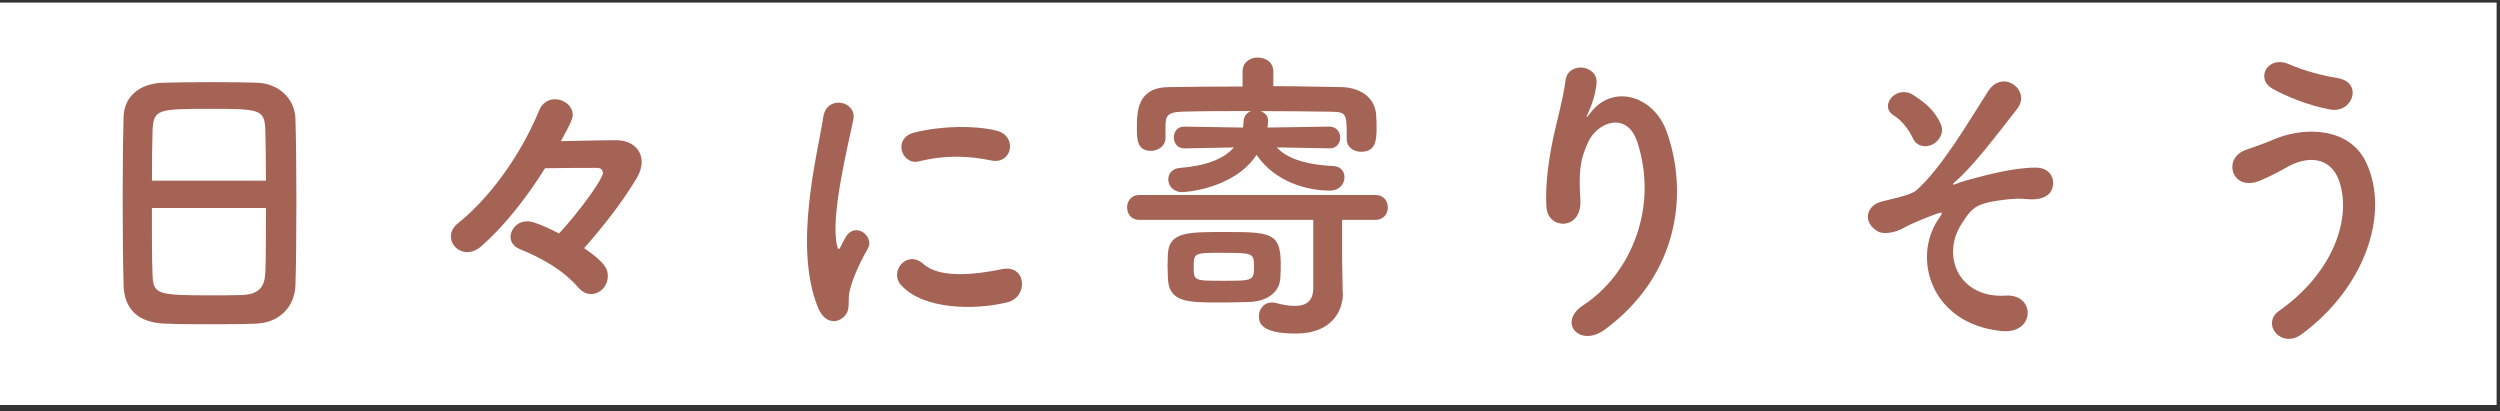
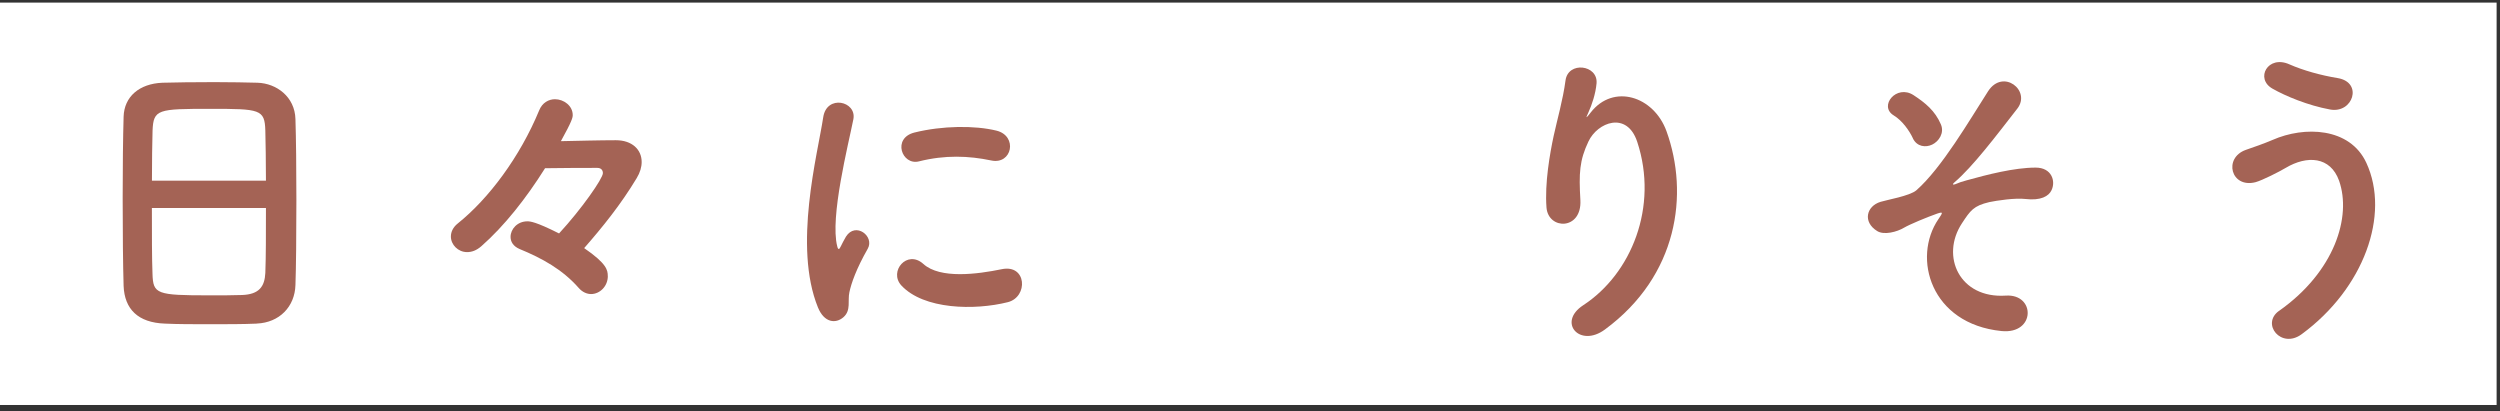
<svg xmlns="http://www.w3.org/2000/svg" width="225" height="37" viewBox="0 0 225 37" fill="none">
  <rect x="0" y="0" width="225" height="37" fill="#333333" stroke="none" />
  <path d="M0 0.234L0 36.449L224.695 36.449V0.234L0 0.234Z" fill="white" />
  <path d="M23.125 29.125C21.895 29.18 20.385 29.18 18.9 29.18C17.415 29.18 15.99 29.18 14.845 29.125C12.41 29.041 11.21 27.811 11.125 25.741C11.07 23.921 11.04 20.876 11.04 17.826C11.04 15.111 11.07 12.371 11.125 10.496C11.18 8.706 12.525 7.531 14.62 7.446C15.685 7.416 17.5 7.391 19.29 7.391C20.77 7.391 22.225 7.421 23.18 7.446C24.885 7.501 26.535 8.706 26.59 10.716C26.645 12.421 26.675 15.221 26.675 18.016C26.675 21.091 26.645 24.171 26.59 25.651C26.535 27.611 25.135 29.035 23.12 29.12L23.125 29.125ZM23.935 16.261C23.935 14.501 23.905 12.876 23.88 11.756C23.825 9.826 23.405 9.796 18.93 9.796C14.205 9.796 13.81 9.826 13.73 11.756C13.7 12.901 13.675 14.496 13.675 16.261H23.94H23.935ZM13.67 18.721C13.67 21.071 13.67 23.306 13.725 24.651C13.78 26.471 14.09 26.581 18.845 26.581C19.935 26.581 21.055 26.581 21.78 26.551C23.345 26.496 23.82 25.766 23.88 24.566C23.935 23.166 23.935 20.956 23.935 18.721H13.67Z" fill="#A46355" />
  <path d="M54.705 24.845C54.705 25.77 53.98 26.465 53.195 26.465C52.83 26.465 52.41 26.295 52.075 25.905C50.62 24.255 48.805 23.25 46.76 22.41C46.175 22.16 45.95 21.74 45.95 21.32C45.95 20.62 46.565 19.92 47.46 19.92C47.71 19.92 48.215 19.95 50.315 21.01C52.355 18.8 54.26 16.06 54.26 15.585C54.26 15.335 54.12 15.11 53.755 15.11C52.61 15.11 50.93 15.11 49.055 15.14C47.35 17.855 45.39 20.34 43.32 22.16C42.87 22.55 42.455 22.69 42.035 22.69C41.225 22.69 40.58 22.02 40.58 21.29C40.58 20.87 40.775 20.45 41.195 20.115C43.99 17.875 46.79 14.13 48.525 9.935C48.805 9.235 49.39 8.93 49.95 8.93C50.735 8.93 51.545 9.515 51.545 10.355C51.545 10.58 51.49 10.885 50.48 12.705C51.99 12.675 53.975 12.62 55.43 12.62C56.885 12.62 57.75 13.46 57.75 14.58C57.75 15.03 57.61 15.53 57.3 16.035C55.875 18.41 54.195 20.48 52.575 22.33C54.615 23.73 54.7 24.315 54.7 24.845H54.705Z" fill="#A46355" />
  <path d="M73.615 27.669C71.375 22.159 73.585 13.879 74.09 10.554C74.4 8.484 77.11 9.099 76.805 10.724C76.355 12.989 74.68 19.564 75.35 22.164C75.435 22.529 75.545 22.444 75.66 22.194C75.715 22.054 76.025 21.494 76.135 21.299C77 19.929 78.735 21.269 78.095 22.389C77.06 24.209 76.615 25.494 76.445 26.304C76.275 27.059 76.615 27.924 75.915 28.544C75.215 29.159 74.18 29.049 73.62 27.679L73.615 27.669ZM81.115 25.684C79.97 24.424 81.645 22.439 83.1 23.754C84.61 25.124 87.965 24.679 90.15 24.229C92.415 23.754 92.555 26.719 90.71 27.194C87.715 27.949 83.13 27.864 81.115 25.684ZM82.705 14.524C81.165 14.914 80.27 12.424 82.315 11.924C84.805 11.309 87.715 11.279 89.67 11.754C91.63 12.229 91.095 14.859 89.195 14.439C87.18 14.019 85.055 13.934 82.705 14.524Z" fill="#A46355" />
-   <path d="M120.86 26.385V26.44C120.86 27.95 119.88 30.02 116.635 30.02C113.39 30.02 113.305 28.985 113.305 28.455C113.305 27.84 113.725 27.225 114.45 27.225C114.56 27.225 114.675 27.225 114.785 27.255C115.4 27.425 116.015 27.535 116.545 27.535C117.495 27.535 118.195 27.145 118.195 25.915V19.79H102.53C101.805 19.79 101.44 19.23 101.44 18.67C101.44 18.11 101.805 17.55 102.53 17.55H123.785C124.54 17.55 124.905 18.11 124.905 18.67C124.905 19.23 124.54 19.79 123.785 19.79H120.79V23.34L120.845 26.39L120.86 26.385ZM119.63 13.35L114.905 13.265C115.745 14.16 117.225 14.805 120.025 14.945C120.67 14.975 121.005 15.45 121.005 15.95C121.005 16.535 120.555 17.155 119.69 17.155C117.675 17.155 114.765 16.4 113.09 13.94C110.99 17.1 106.435 17.295 106.405 17.295C105.595 17.295 105.145 16.71 105.145 16.15C105.145 15.645 105.48 15.17 106.18 15.115C108.615 14.92 110.18 14.275 111.045 13.27L106.6 13.355H106.57C105.955 13.355 105.645 12.85 105.645 12.375C105.645 11.87 105.955 11.395 106.57 11.395H106.6L111.86 11.48C111.89 11.31 111.915 11.145 111.915 10.975C111.945 10.415 112.25 10.11 112.615 9.995C110.35 9.995 108.14 9.995 106.435 10.05C104.98 10.08 104.925 10.525 104.895 11.255V12.4C104.895 13.155 104.225 13.575 103.58 13.575C102.32 13.575 102.32 12.485 102.32 11.505C102.32 10.05 102.35 7.87 105.175 7.84C107.3 7.81 109.54 7.785 111.83 7.785V6.44C111.83 5.6 112.5 5.18 113.2 5.18C113.9 5.18 114.6 5.6 114.6 6.44V7.755C116.7 7.755 118.795 7.81 120.755 7.84C122.21 7.87 123.805 8.625 123.86 10.47C123.89 10.805 123.89 11.17 123.89 11.59C123.89 12.68 123.78 13.66 122.49 13.66C121.845 13.66 121.205 13.27 121.205 12.515V12.46C121.205 10.195 121.205 10.085 119.78 10.055C117.96 10.025 115.695 10 113.43 10C113.85 10.14 114.13 10.42 114.13 10.865C114.13 10.865 114.13 11.115 114.075 11.48L119.64 11.395C120.285 11.395 120.62 11.9 120.62 12.375C120.62 12.88 120.285 13.355 119.67 13.355H119.64L119.63 13.35ZM109.895 27.225C106.875 27.225 105.195 27.225 105.11 25.045C105.11 24.655 105.08 24.26 105.08 23.9C105.08 23.54 105.11 23.2 105.11 22.865C105.195 20.88 106.9 20.88 110.145 20.88C114.23 20.88 115.265 20.88 115.265 23.705C115.265 24.155 115.265 24.57 115.235 24.99C115.15 26.445 113.89 27.09 112.58 27.17C111.74 27.2 110.82 27.225 109.895 27.225ZM110.12 22.75C107.465 22.75 107.435 22.75 107.435 24.01C107.435 25.27 107.435 25.27 110.09 25.27C112.745 25.27 112.86 25.27 112.86 23.985C112.86 22.78 112.75 22.755 110.12 22.755V22.75Z" fill="#A46355" />
  <path d="M142.485 27.474C146.82 24.648 149.28 18.608 147.35 12.764C146.425 9.969 143.77 11.004 142.96 12.734C142.15 14.438 142.095 15.588 142.235 18.018C142.375 20.733 139.355 20.703 139.185 18.689C139.015 16.479 139.495 13.794 139.83 12.229C140.14 10.804 140.67 8.959 140.895 7.249C141.12 5.489 143.83 5.824 143.69 7.499C143.605 8.449 143.27 9.429 142.965 10.099C142.6 10.854 142.88 10.489 143.16 10.129C145.2 7.499 148.84 8.649 149.985 11.809C152.025 17.459 151.02 24.814 144.445 29.654C142.18 31.334 140.14 29.009 142.485 27.474Z" fill="#A46355" />
  <path d="M174.455 19.729C174.845 19.144 174.93 19.029 174.345 19.224C173.395 19.559 171.855 20.204 171.38 20.484C170.735 20.874 169.56 21.184 168.945 20.794C167.63 19.984 167.965 18.554 169.255 18.164C169.785 17.994 171.885 17.634 172.47 17.129C174.765 15.114 177.28 10.779 178.93 8.209C180.275 6.139 182.82 8.154 181.56 9.774C179.685 12.179 177.56 15.004 175.88 16.429C175.57 16.709 175.965 16.599 176.075 16.539C176.245 16.454 176.58 16.344 177 16.229C178.82 15.724 181.28 15.084 183.21 15.084C184.665 15.084 185.03 16.314 184.635 17.124C184.385 17.654 183.685 18.074 182.285 17.909C181.36 17.799 179.71 18.049 179.04 18.189C177.615 18.524 177.335 18.944 176.58 20.089C174.62 23.054 176.355 26.884 180.525 26.604C183.21 26.434 183.21 30.099 180.135 29.794C173.76 29.149 172.08 23.219 174.455 19.724V19.729ZM172.165 12.454C171.855 11.784 171.215 10.859 170.43 10.384C169.06 9.544 170.68 7.559 172.22 8.564C173.285 9.264 174.15 9.964 174.68 11.194C175.015 11.979 174.485 12.734 173.895 13.014C173.31 13.294 172.525 13.209 172.16 12.454H172.165Z" fill="#A46355" />
  <path d="M205.115 27.979C210.12 24.454 211.66 19.504 210.515 16.259C209.73 14.079 207.635 13.964 205.705 15.114C205.145 15.449 203.605 16.234 202.99 16.399C200.78 16.959 200.08 14.219 202.125 13.489C202.85 13.239 203.745 12.929 204.53 12.594C207.385 11.334 211.495 11.449 212.975 14.664C215.13 19.334 212.75 25.964 207.155 30.074C205.31 31.444 203.465 29.149 205.115 27.974V27.979ZM204.525 7.979C202.93 7.084 204.105 4.904 206.065 5.799C207.27 6.329 208.86 6.779 210.4 7.029C212.695 7.419 211.77 10.244 209.7 9.854C207.715 9.489 205.7 8.649 204.525 7.979Z" fill="#A46355" />
</svg>